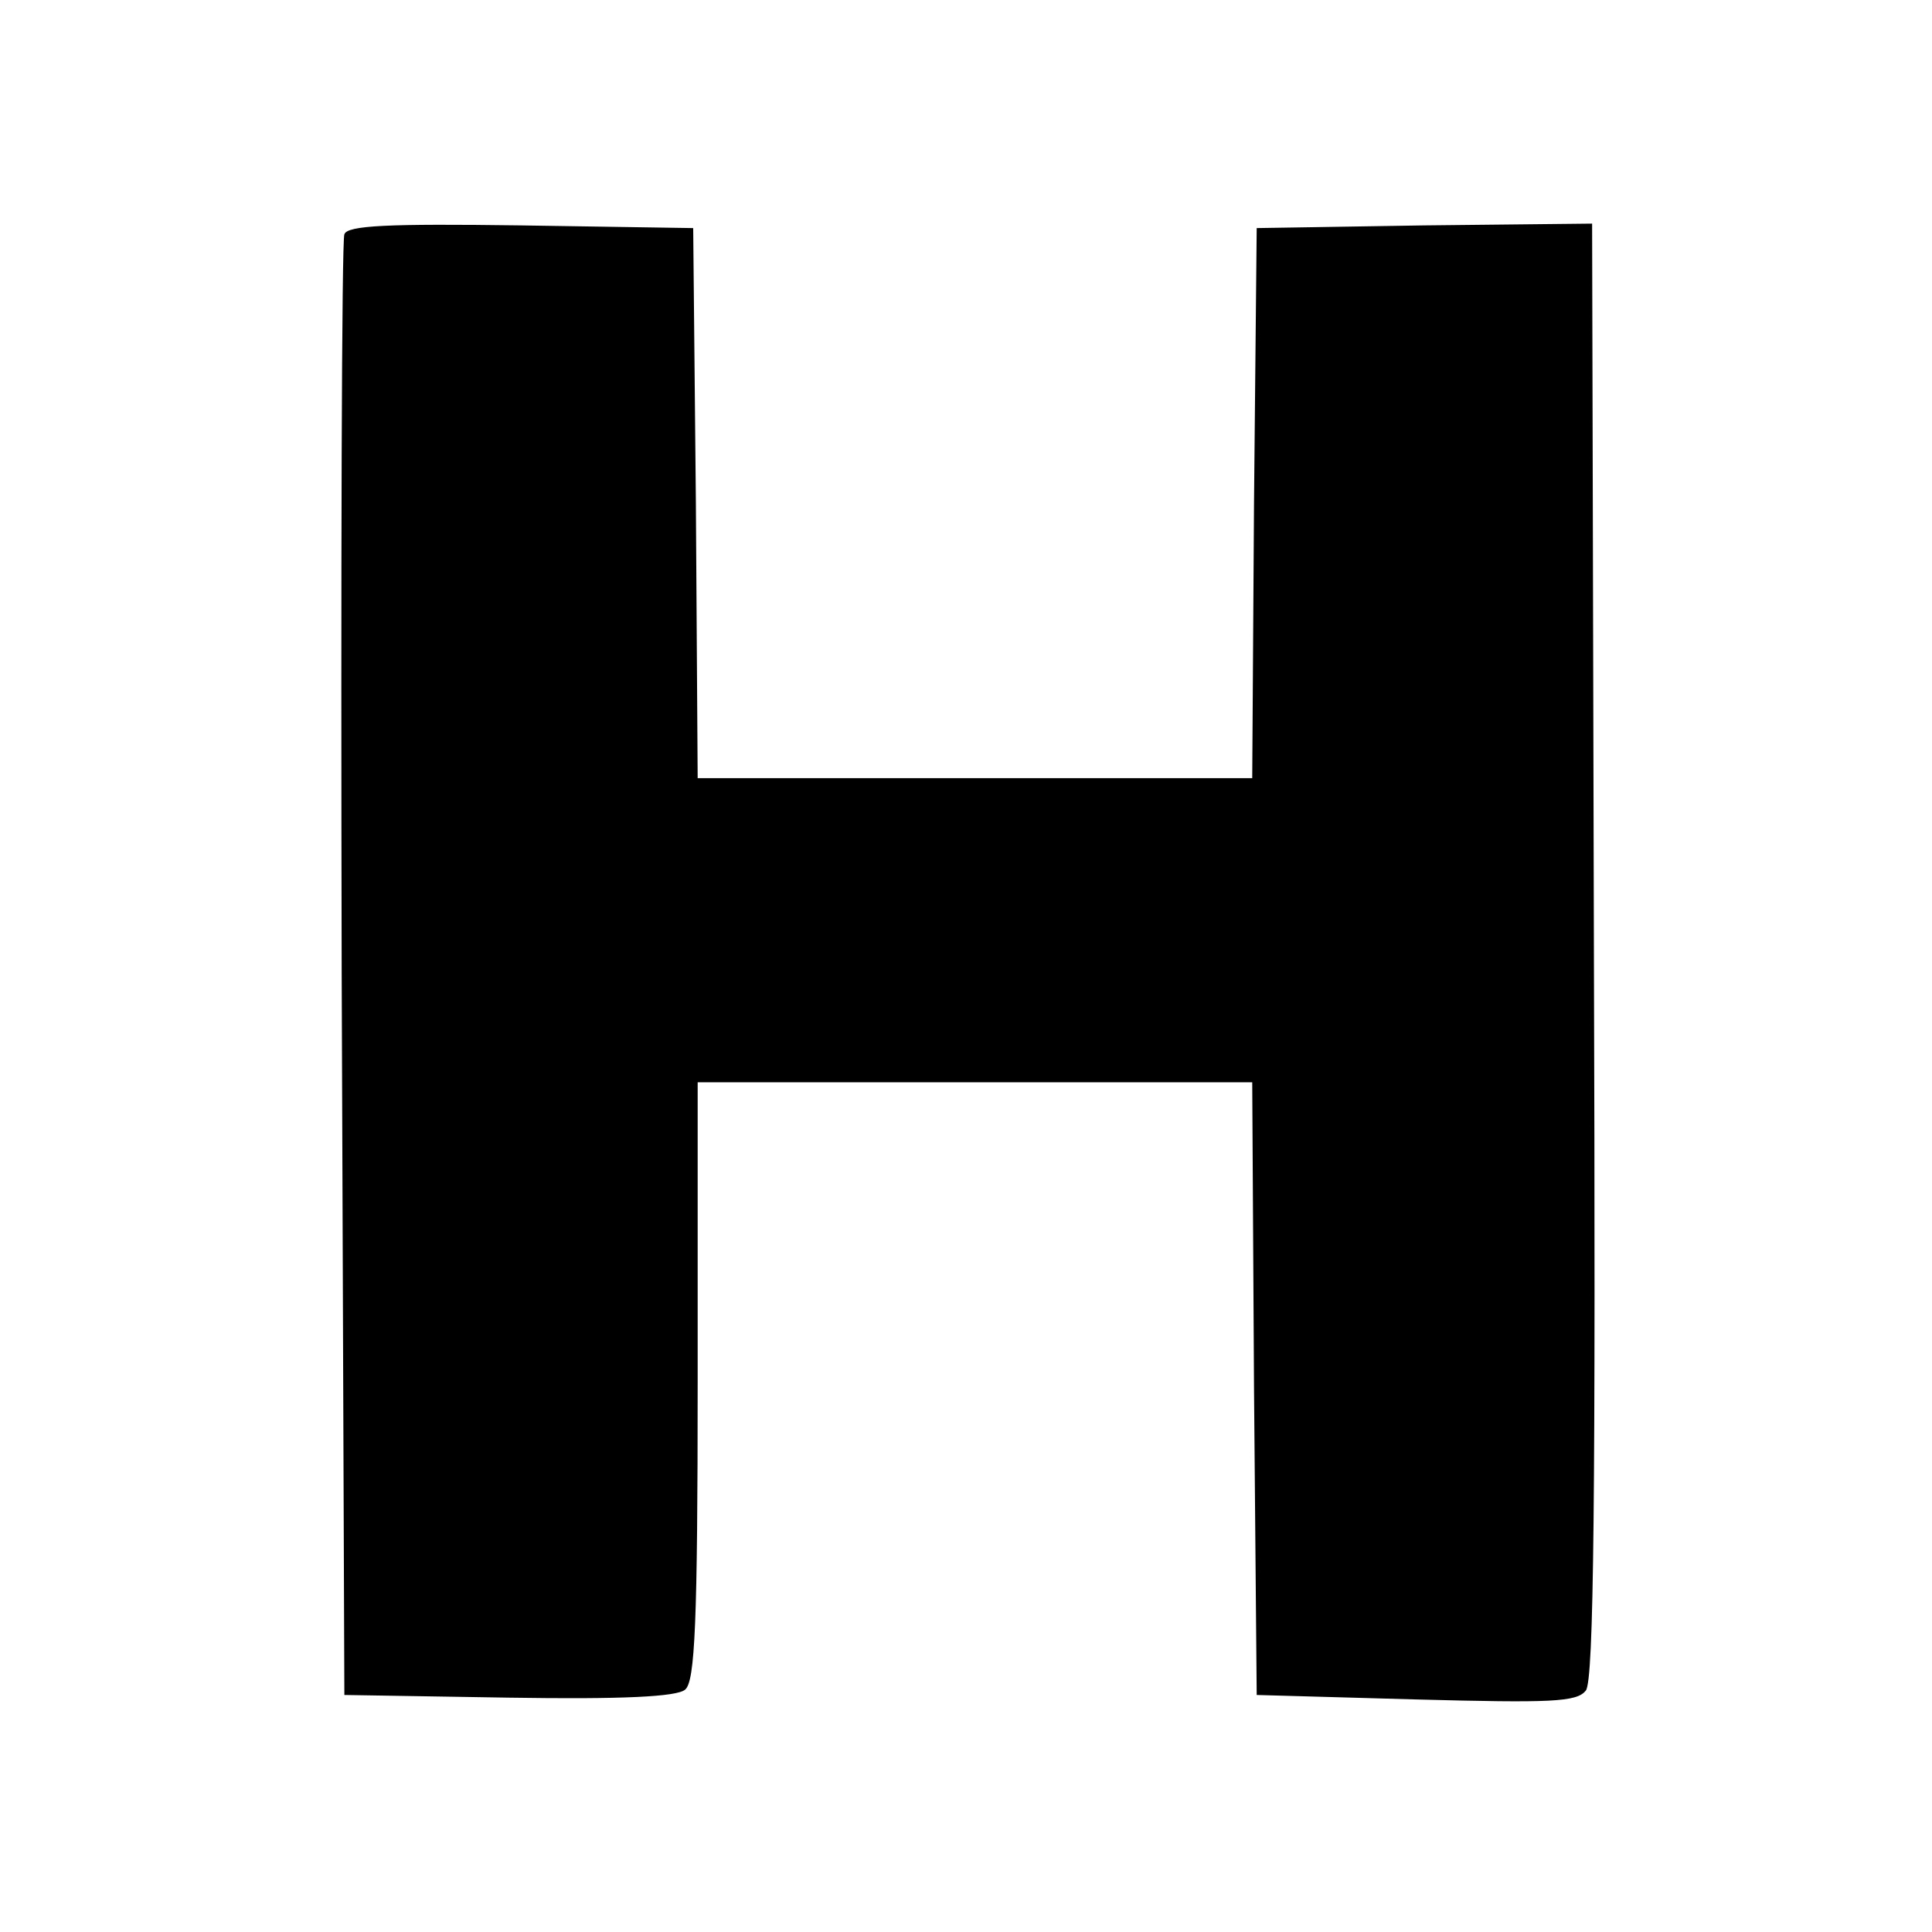
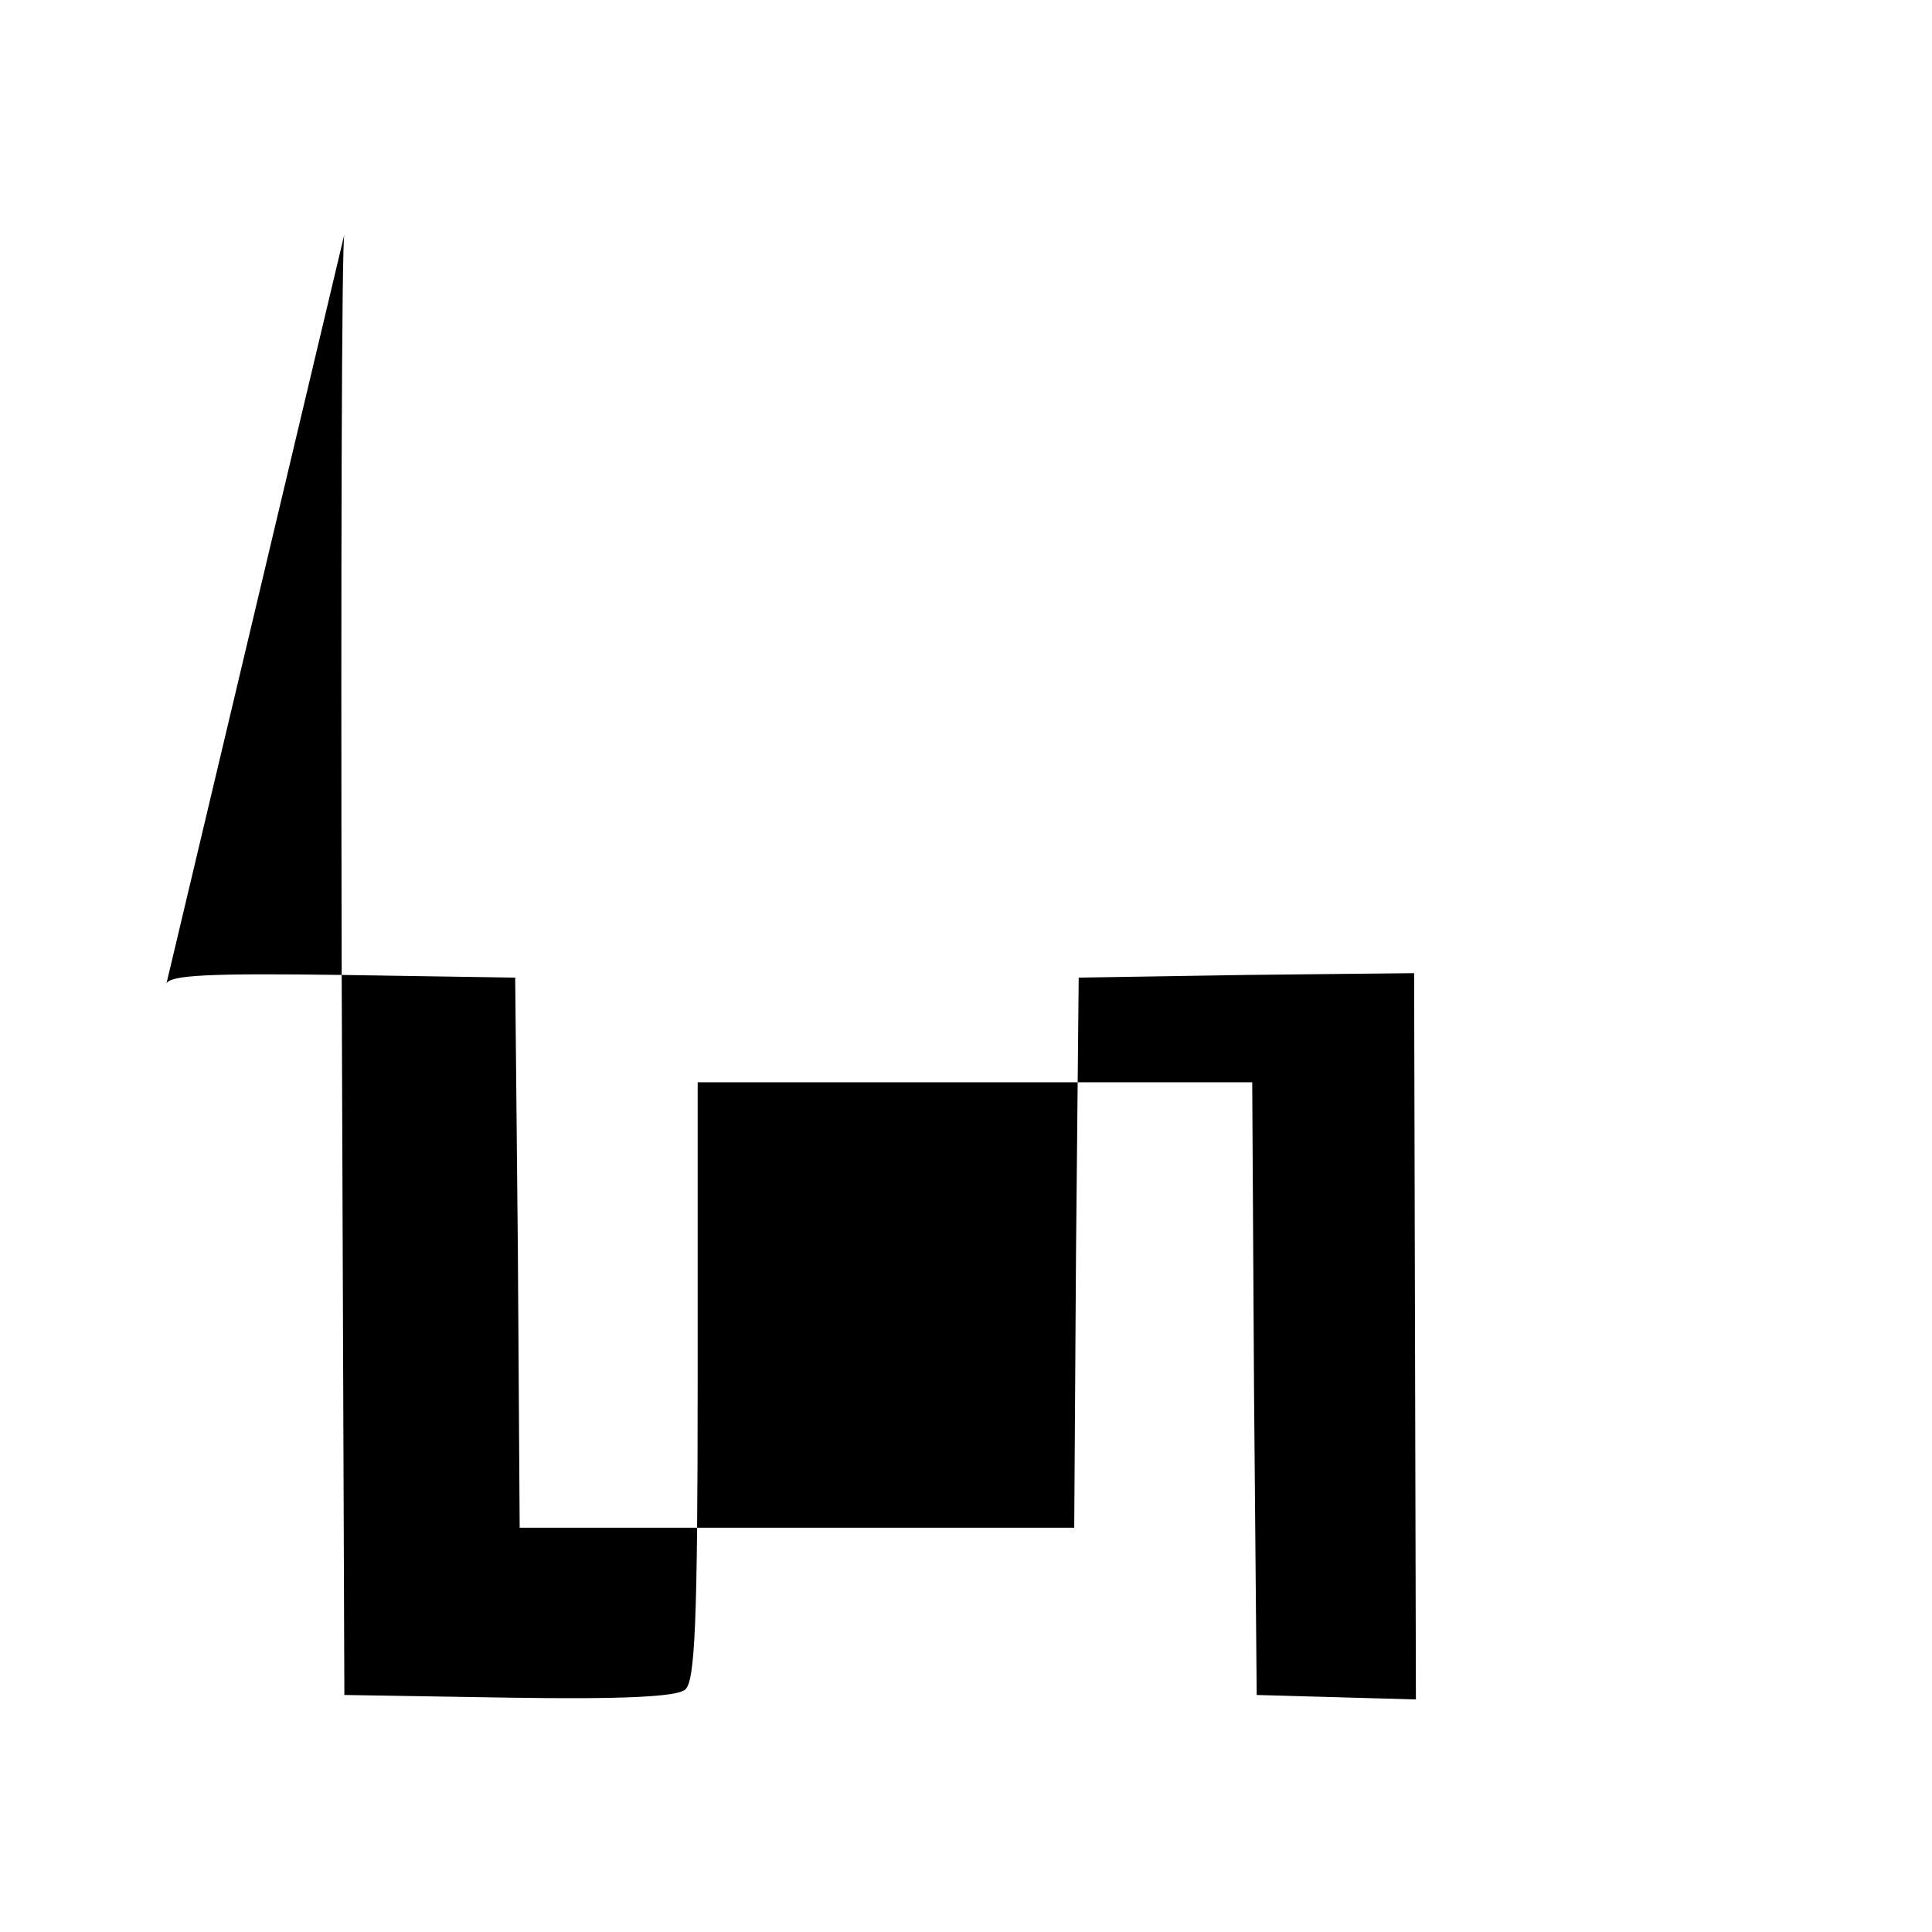
<svg xmlns="http://www.w3.org/2000/svg" version="1.0" width="216pt" height="216pt" viewBox="0 0 216 216" preserveAspectRatio="xMidYMid meet">
  <g transform="translate(0,216) scale(0.1,-0.1)" fill="#000000" stroke="none">
-     <path d="M385 1898 c-3 -7 -4 -377 -3 -823 l3 -810 184 -3 c127 -2 188 1 197 9 11 9 14 74 14 345 l0 334 310 0 310 0 2 -342 3 -343 178 -5 c151 -4 180 -3 190 10 9 11 11 217 9 828 l-2 812 -188 -2 -187 -3 -3 -307 -2 -308 -310 0 -310 0 -2 308 -3 307 -193 3 c-148 2 -194 0 -197 -10z" />
+     <path d="M385 1898 c-3 -7 -4 -377 -3 -823 l3 -810 184 -3 c127 -2 188 1 197 9 11 9 14 74 14 345 l0 334 310 0 310 0 2 -342 3 -343 178 -5 l-2 812 -188 -2 -187 -3 -3 -307 -2 -308 -310 0 -310 0 -2 308 -3 307 -193 3 c-148 2 -194 0 -197 -10z" />
  </g>
</svg>